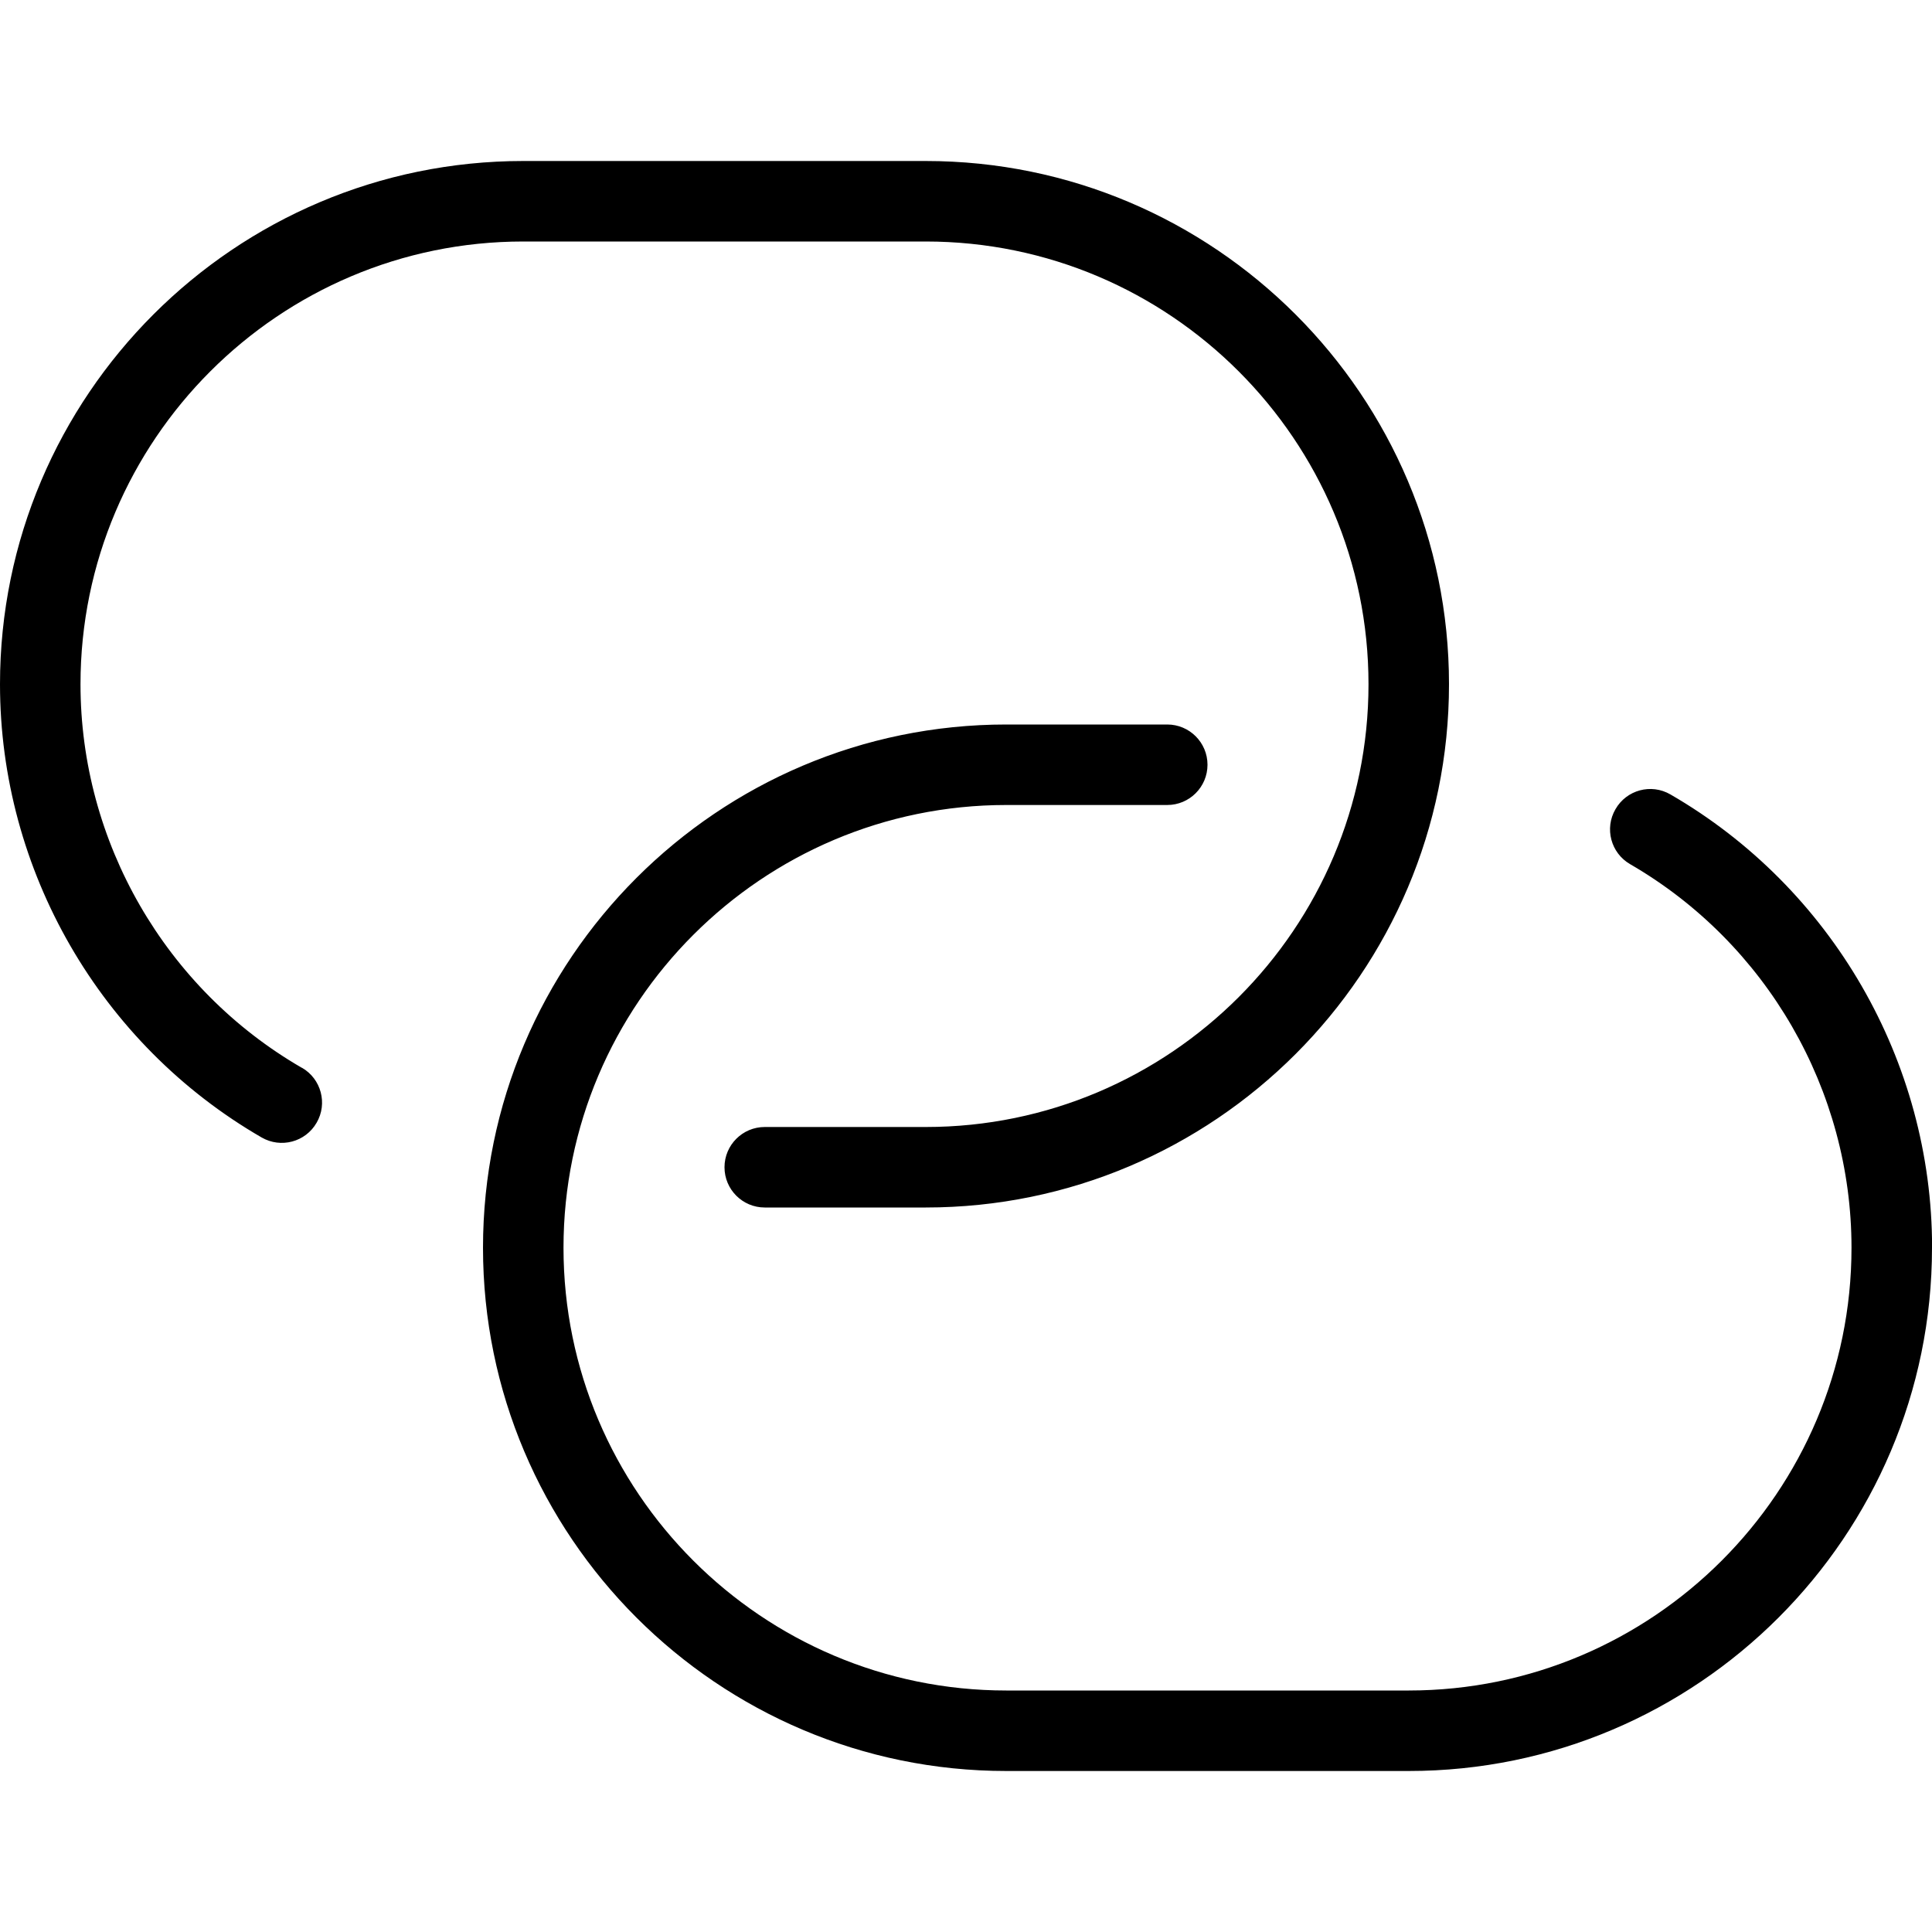
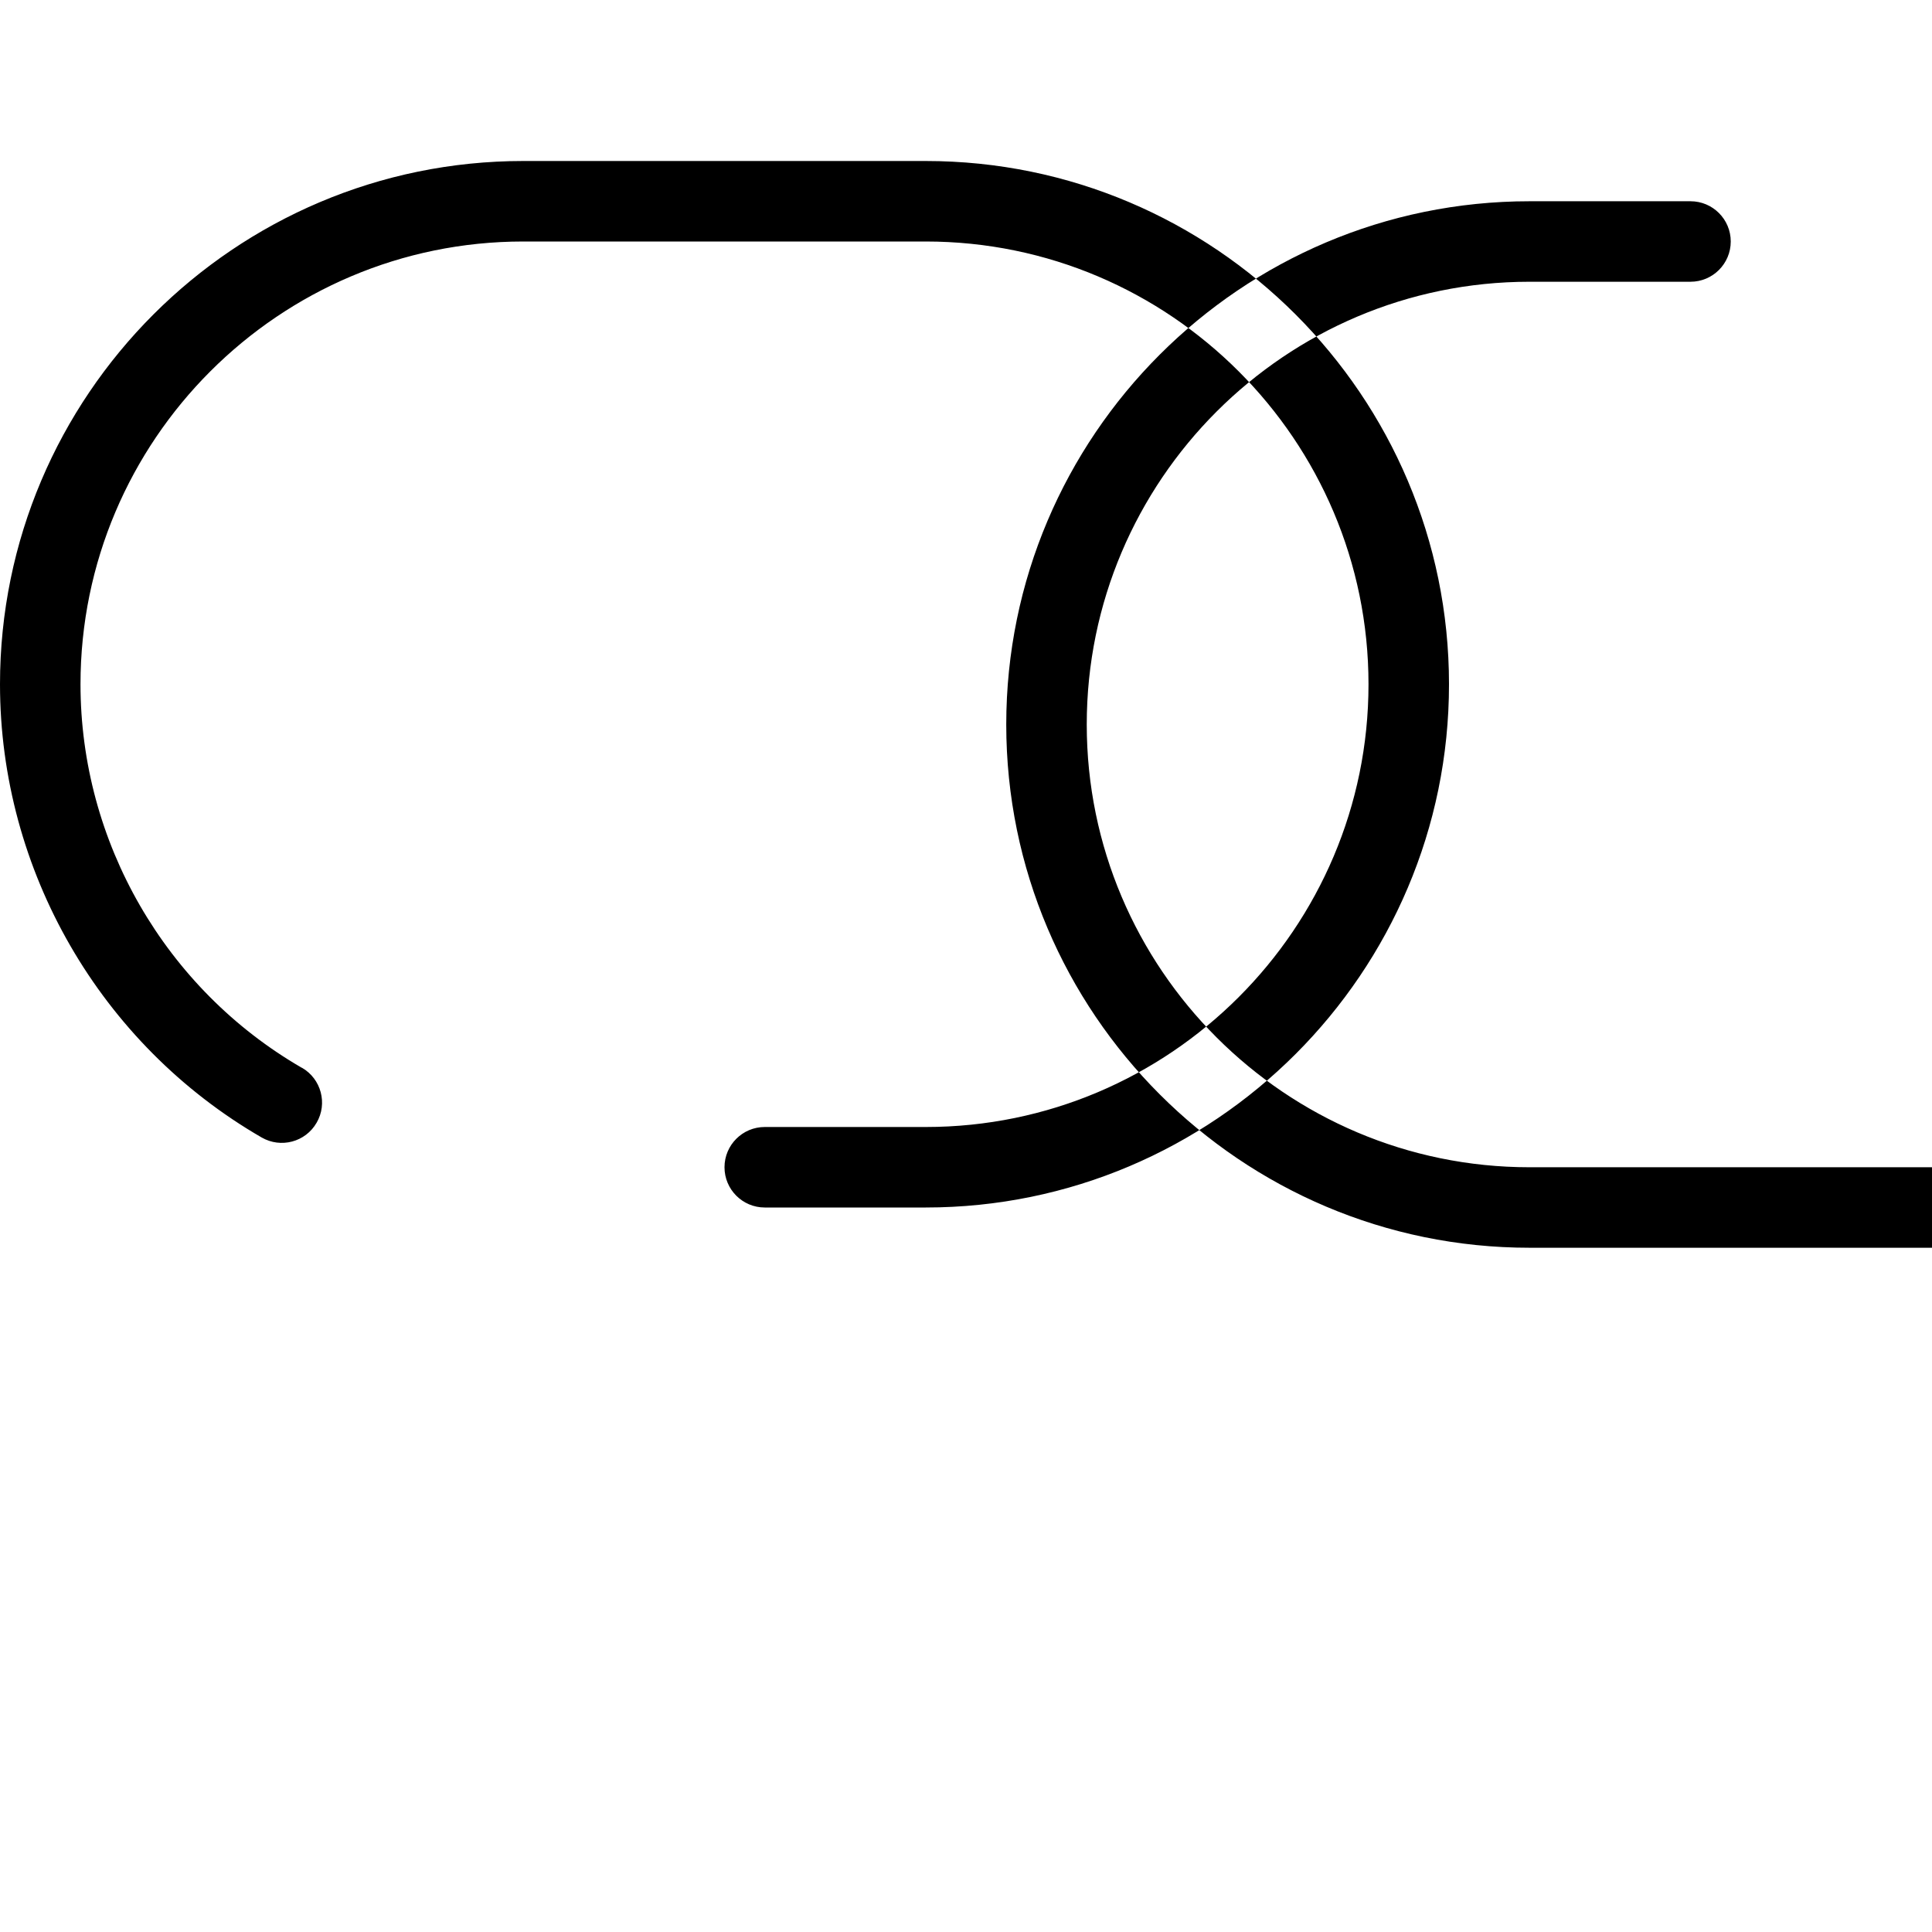
<svg xmlns="http://www.w3.org/2000/svg" id="Layer_1" data-name="Layer 1" viewBox="0 0 24 24" width="512" height="512">
-   <path d="M24,15.5c0,3.584-2.916,6.5-6.5,6.5h-5c-3.584,0-6.5-2.916-6.5-6.5s2.916-6.5,6.5-6.5h2c.276,0,.5,.224,.5,.5s-.224,.5-.5,.5h-2c-3.033,0-5.5,2.468-5.5,5.5s2.467,5.5,5.5,5.5h5c3.033,0,5.5-2.468,5.5-5.5,0-1.958-1.054-3.783-2.75-4.765-.239-.138-.321-.444-.182-.683,.137-.239,.442-.323,.683-.183,2.004,1.159,3.25,3.316,3.25,5.63ZM3.75,13.265c-1.697-.981-2.75-2.807-2.75-4.765C1,5.468,3.467,3,6.5,3h5c3.033,0,5.5,2.468,5.5,5.5s-2.467,5.5-5.5,5.5h-2c-.276,0-.5,.224-.5,.5s.224,.5,.5,.5h2c3.584,0,6.5-2.916,6.5-6.5s-2.916-6.5-6.5-6.5H6.5C2.916,2,0,4.916,0,8.5c0,2.313,1.245,4.471,3.25,5.63,.239,.138,.545,.057,.683-.183,.139-.238,.057-.545-.182-.683Z" />
+   <path d="M24,15.5h-5c-3.584,0-6.5-2.916-6.5-6.5s2.916-6.5,6.5-6.5h2c.276,0,.5,.224,.5,.5s-.224,.5-.5,.5h-2c-3.033,0-5.5,2.468-5.5,5.5s2.467,5.5,5.5,5.5h5c3.033,0,5.5-2.468,5.5-5.5,0-1.958-1.054-3.783-2.75-4.765-.239-.138-.321-.444-.182-.683,.137-.239,.442-.323,.683-.183,2.004,1.159,3.25,3.316,3.25,5.63ZM3.75,13.265c-1.697-.981-2.75-2.807-2.75-4.765C1,5.468,3.467,3,6.5,3h5c3.033,0,5.5,2.468,5.5,5.5s-2.467,5.5-5.5,5.5h-2c-.276,0-.5,.224-.5,.5s.224,.5,.5,.5h2c3.584,0,6.5-2.916,6.5-6.5s-2.916-6.5-6.5-6.5H6.5C2.916,2,0,4.916,0,8.5c0,2.313,1.245,4.471,3.25,5.63,.239,.138,.545,.057,.683-.183,.139-.238,.057-.545-.182-.683Z" />
</svg>